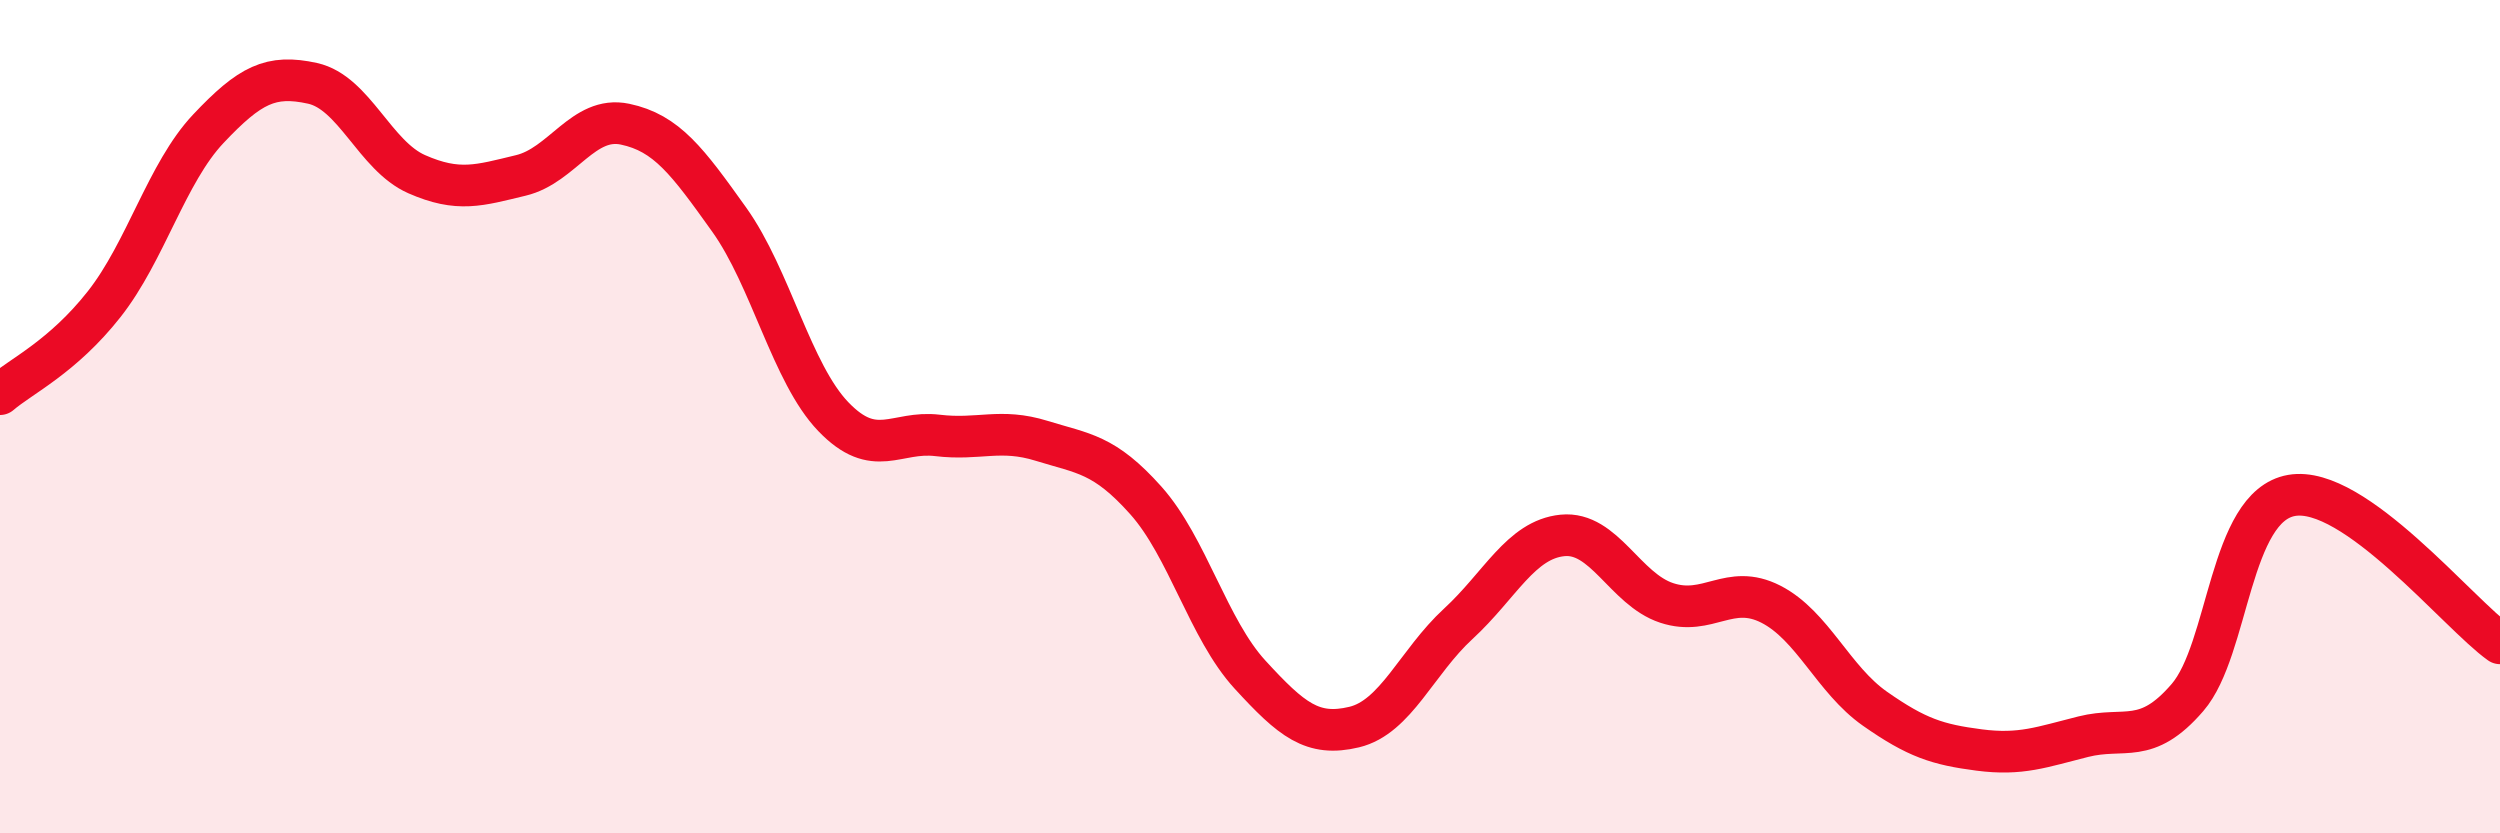
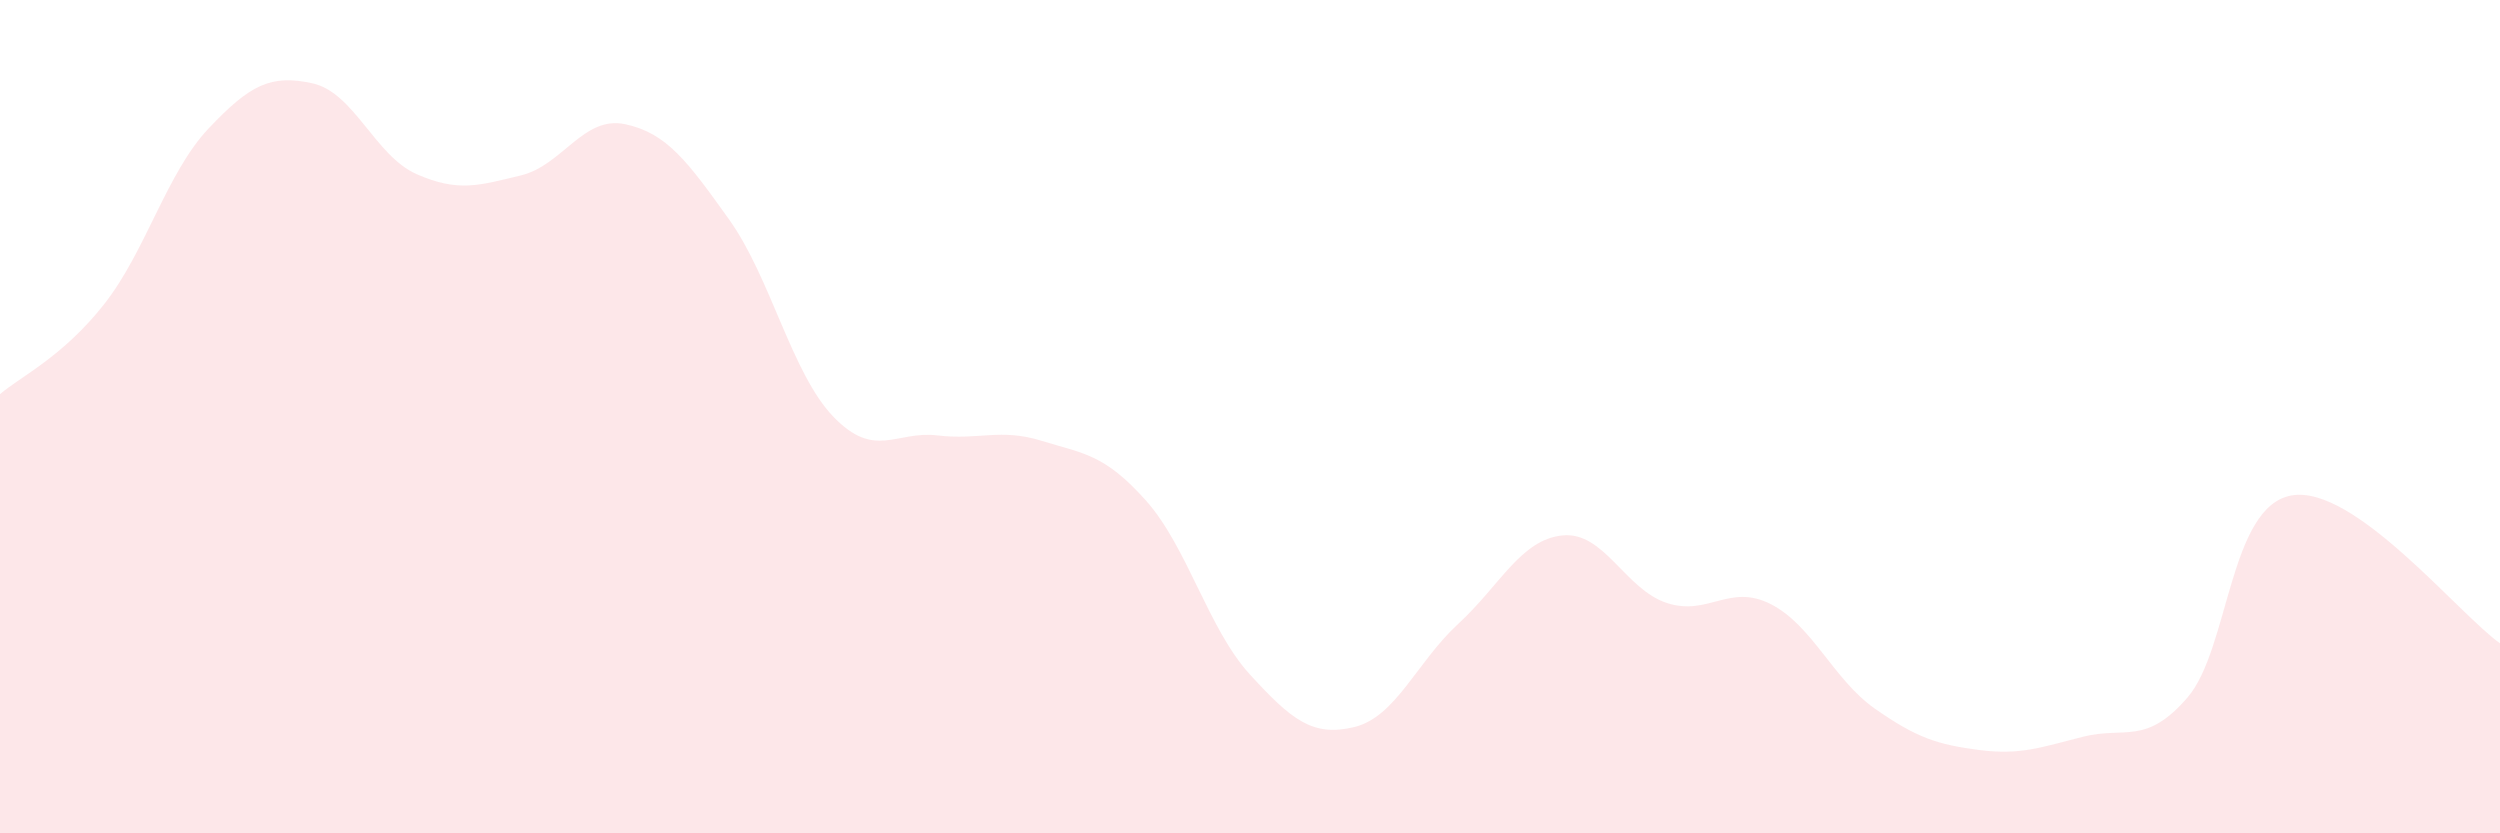
<svg xmlns="http://www.w3.org/2000/svg" width="60" height="20" viewBox="0 0 60 20">
  <path d="M 0,9.46 C 0.5,9.03 1.5,8.57 2.5,7.3 C 3.5,6.03 4,4.15 5,3.09 C 6,2.03 6.5,1.78 7.5,2 C 8.5,2.22 9,3.74 10,4.18 C 11,4.62 11.5,4.45 12.5,4.21 C 13.5,3.97 14,2.77 15,2.98 C 16,3.19 16.5,3.87 17.5,5.27 C 18.5,6.67 19,8.96 20,10 C 21,11.04 21.5,10.33 22.5,10.45 C 23.5,10.57 24,10.27 25,10.58 C 26,10.89 26.5,10.89 27.5,12.01 C 28.5,13.13 29,15.1 30,16.19 C 31,17.28 31.5,17.69 32.5,17.45 C 33.5,17.21 34,15.89 35,14.97 C 36,14.05 36.5,12.95 37.5,12.85 C 38.5,12.75 39,14.14 40,14.47 C 41,14.8 41.5,13.99 42.5,14.5 C 43.5,15.01 44,16.31 45,17.01 C 46,17.71 46.5,17.87 47.5,18 C 48.5,18.13 49,17.93 50,17.68 C 51,17.43 51.5,17.9 52.5,16.74 C 53.5,15.58 53.5,12.15 55,11.89 C 56.5,11.63 59,14.73 60,15.44L60 20L0 20Z" fill="#EB0A25" opacity="0.1" stroke-linecap="round" stroke-linejoin="round" />
-   <path d="M 0,9.46 C 0.5,9.03 1.5,8.57 2.5,7.3 C 3.5,6.03 4,4.15 5,3.09 C 6,2.03 6.5,1.78 7.5,2 C 8.5,2.22 9,3.74 10,4.18 C 11,4.62 11.5,4.45 12.5,4.21 C 13.5,3.97 14,2.77 15,2.98 C 16,3.19 16.5,3.87 17.5,5.27 C 18.5,6.67 19,8.96 20,10 C 21,11.04 21.5,10.33 22.5,10.45 C 23.5,10.57 24,10.27 25,10.58 C 26,10.89 26.5,10.89 27.5,12.01 C 28.5,13.13 29,15.1 30,16.19 C 31,17.28 31.5,17.69 32.5,17.45 C 33.5,17.21 34,15.89 35,14.97 C 36,14.05 36.5,12.95 37.5,12.85 C 38.5,12.75 39,14.14 40,14.47 C 41,14.8 41.5,13.99 42.5,14.5 C 43.5,15.01 44,16.31 45,17.01 C 46,17.71 46.5,17.87 47.5,18 C 48.5,18.13 49,17.93 50,17.68 C 51,17.43 51.5,17.9 52.5,16.74 C 53.5,15.58 53.5,12.15 55,11.89 C 56.5,11.63 59,14.73 60,15.44" stroke="#EB0A25" stroke-width="1" fill="none" stroke-linecap="round" stroke-linejoin="round" />
</svg>